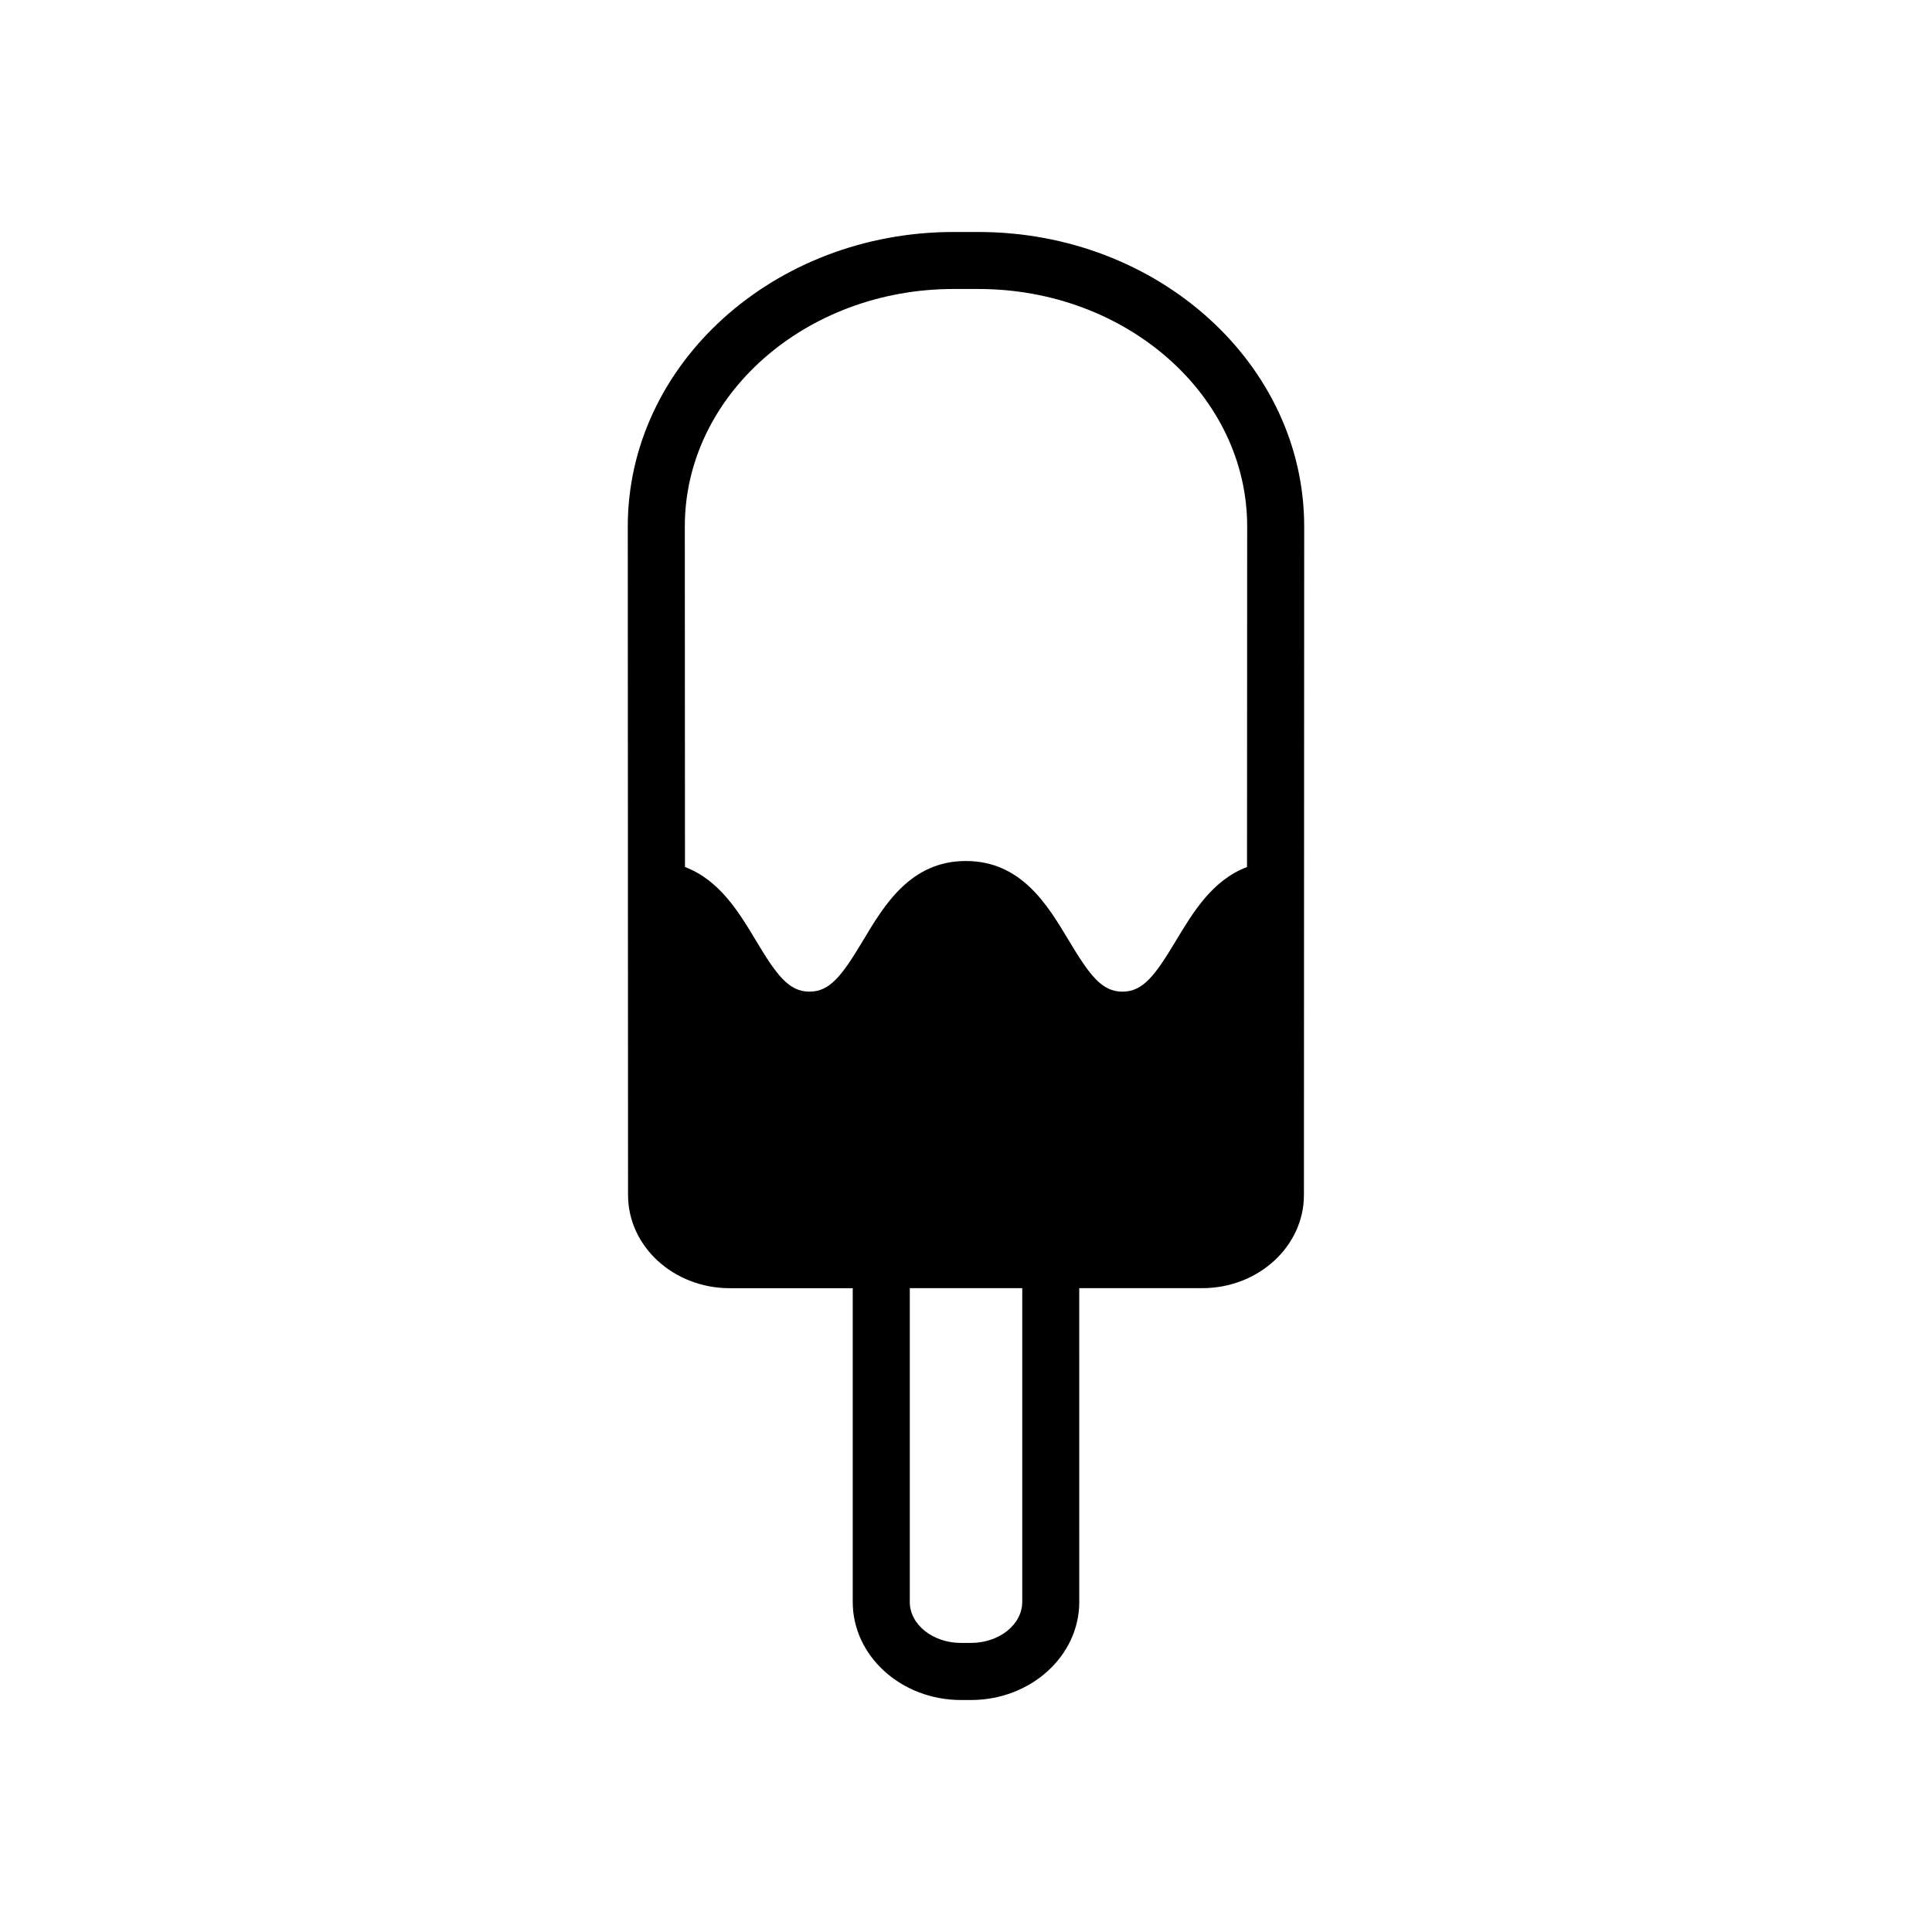
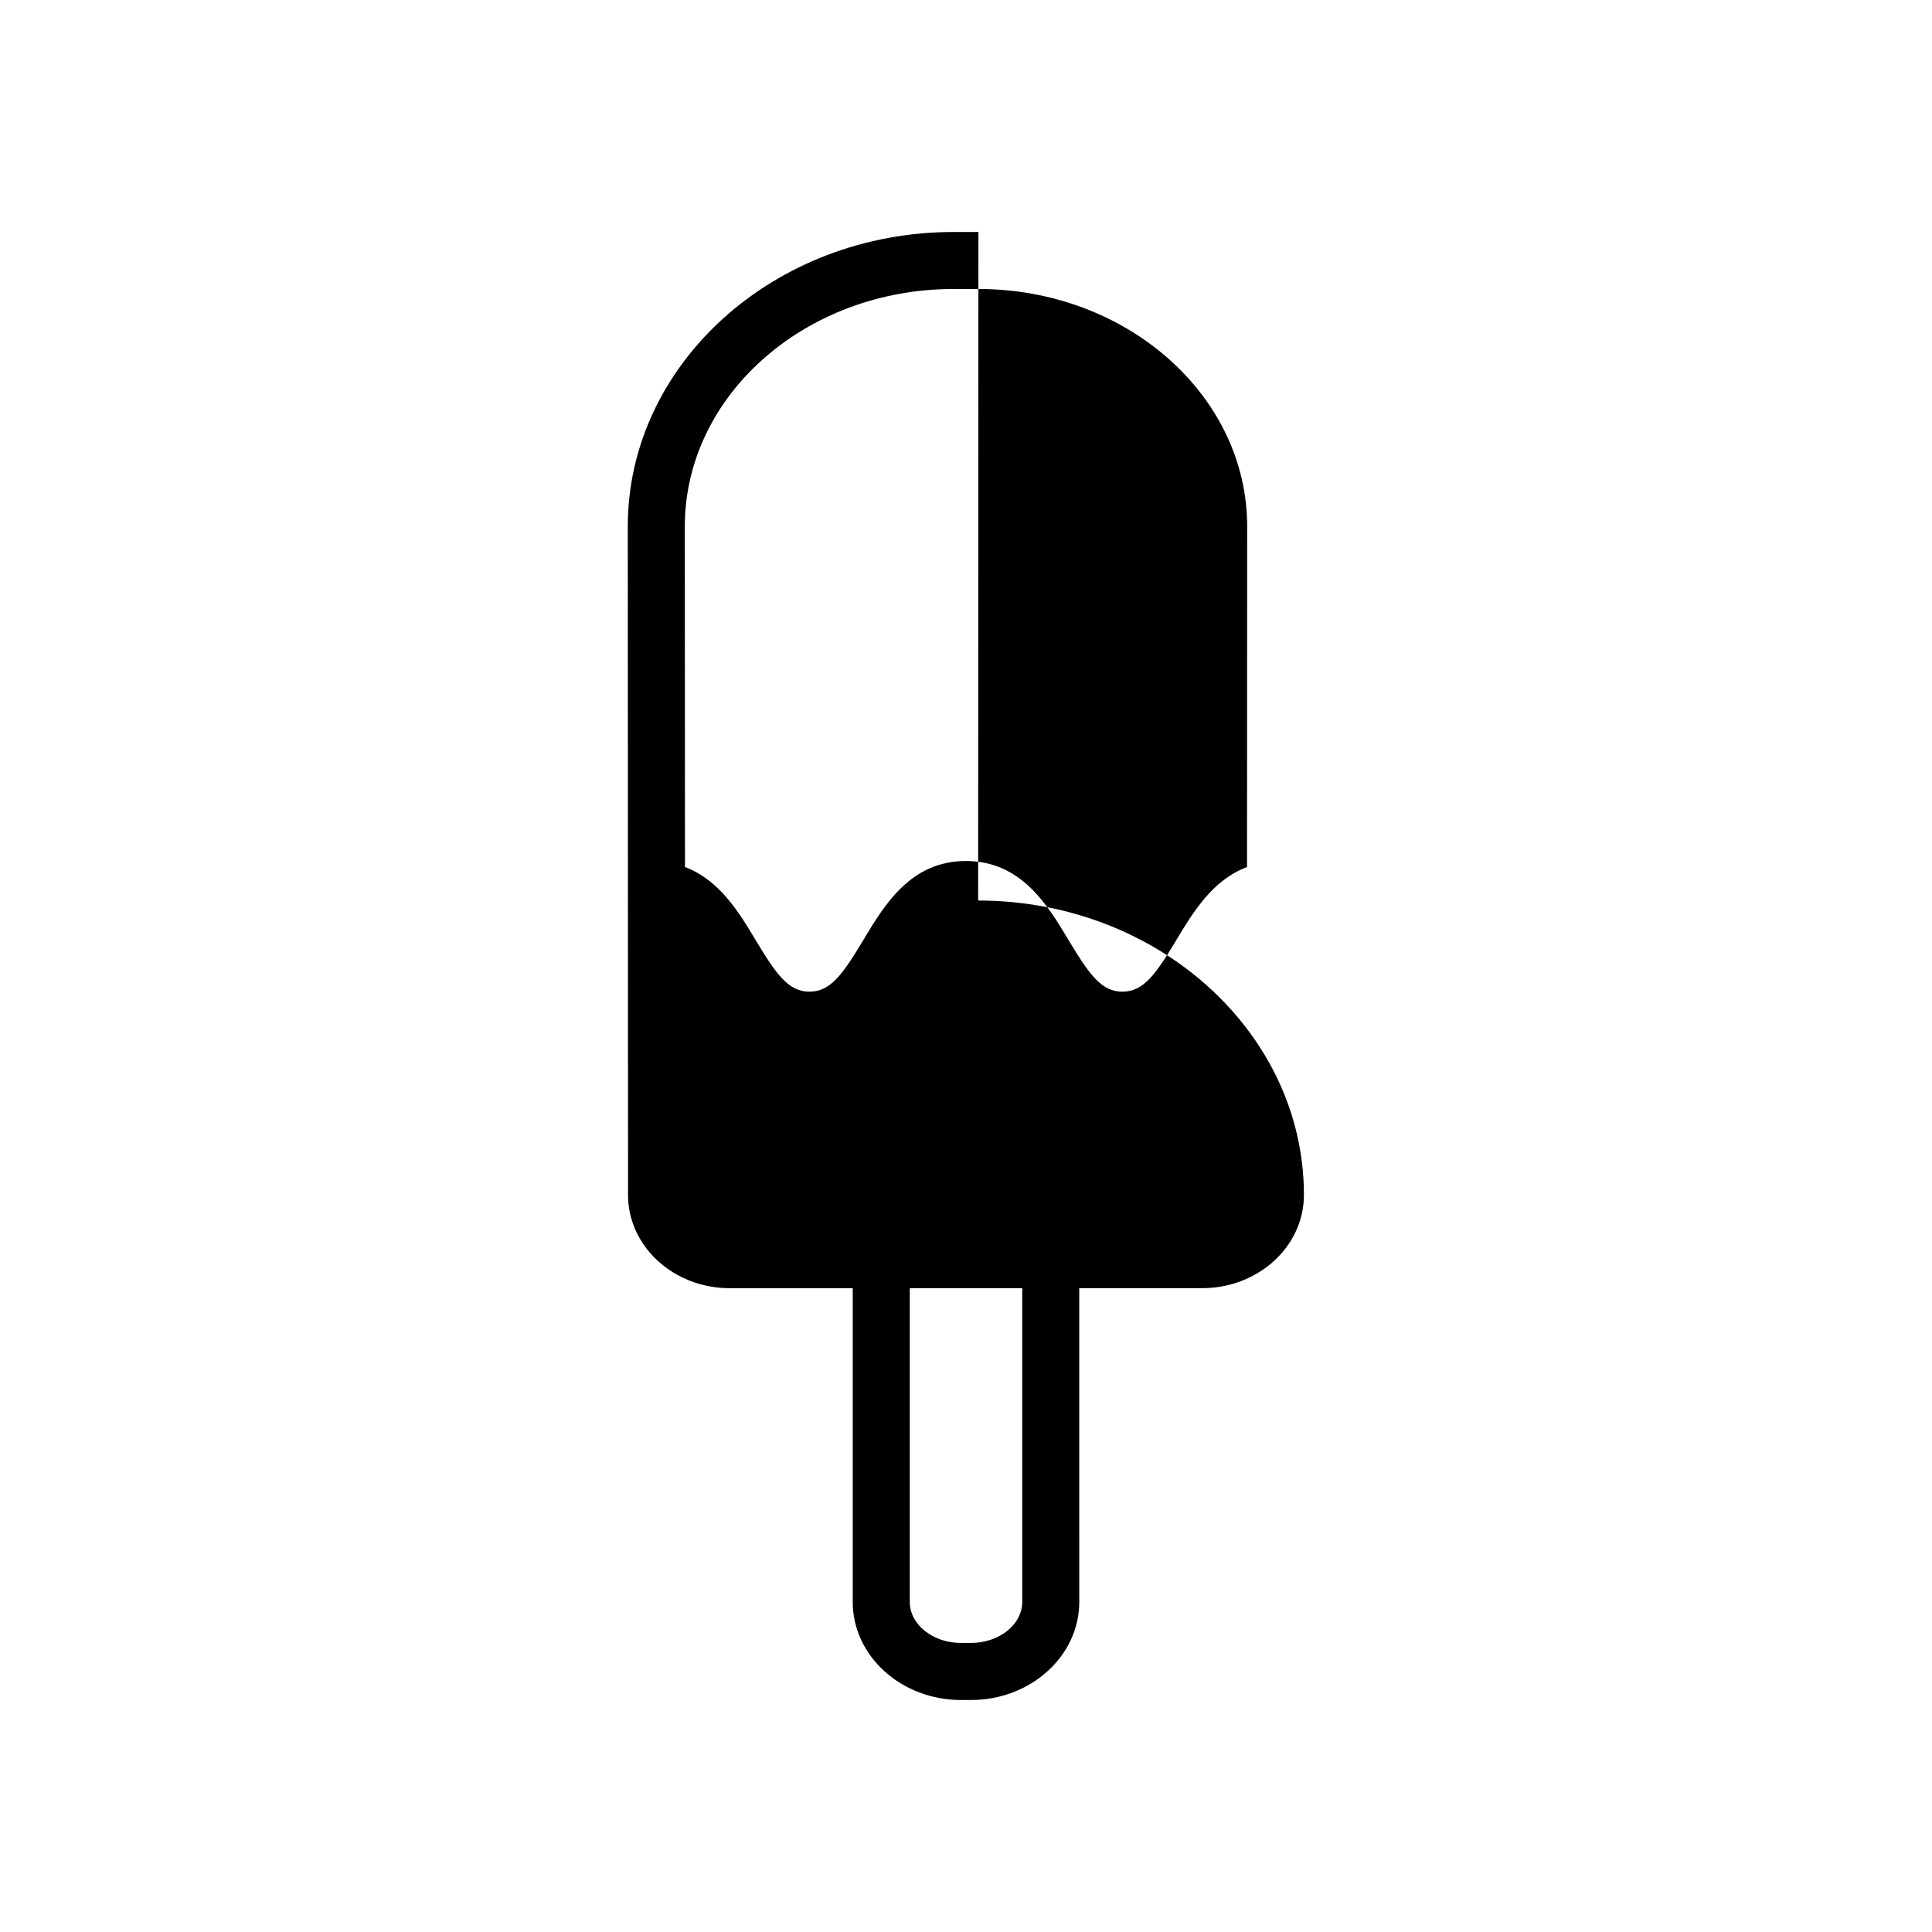
<svg xmlns="http://www.w3.org/2000/svg" fill="#000000" width="800px" height="800px" version="1.1" viewBox="144 144 512 512">
-   <path d="m403.29 205.48h-6.574c-47.613 0-86.348 35.008-86.348 78.047l0.07 177.17c0 13.617 12.082 24.688 26.945 24.688h32.602v83.16c0 14.328 12.871 25.977 28.691 25.977h2.637c15.824 0 28.703-11.652 28.703-25.977l-0.004-83.168h32.59c14.855 0 26.953-11.07 26.953-24.688l0.07-177.17c0-43.035-38.727-78.039-86.336-78.039zm11.613 363.05c0 5.992-6.102 10.863-13.586 10.863h-2.637c-7.488 0-13.578-4.871-13.578-10.863v-83.16h29.805v83.16zm59.57-194.76c-9.113 3.445-14.227 11.848-18.758 19.398-5.551 9.27-8.766 13.633-14.258 13.633-5.492 0-8.699-4.367-14.258-13.637-5.598-9.352-12.574-20.988-27.227-20.988-14.641 0-21.609 11.637-27.207 20.988-5.551 9.27-8.766 13.633-14.246 13.633s-8.699-4.367-14.246-13.637c-4.5-7.512-9.621-15.93-18.746-19.391l-0.043-90.258c0-34.699 31.953-62.926 71.234-62.926h6.574c39.273 0 71.223 28.227 71.223 62.926z" />
+   <path d="m403.29 205.48h-6.574c-47.613 0-86.348 35.008-86.348 78.047l0.07 177.17c0 13.617 12.082 24.688 26.945 24.688h32.602v83.16c0 14.328 12.871 25.977 28.691 25.977h2.637c15.824 0 28.703-11.652 28.703-25.977l-0.004-83.168h32.59c14.855 0 26.953-11.07 26.953-24.688c0-43.035-38.727-78.039-86.336-78.039zm11.613 363.05c0 5.992-6.102 10.863-13.586 10.863h-2.637c-7.488 0-13.578-4.871-13.578-10.863v-83.16h29.805v83.16zm59.57-194.76c-9.113 3.445-14.227 11.848-18.758 19.398-5.551 9.27-8.766 13.633-14.258 13.633-5.492 0-8.699-4.367-14.258-13.637-5.598-9.352-12.574-20.988-27.227-20.988-14.641 0-21.609 11.637-27.207 20.988-5.551 9.27-8.766 13.633-14.246 13.633s-8.699-4.367-14.246-13.637c-4.5-7.512-9.621-15.93-18.746-19.391l-0.043-90.258c0-34.699 31.953-62.926 71.234-62.926h6.574c39.273 0 71.223 28.227 71.223 62.926z" />
</svg>